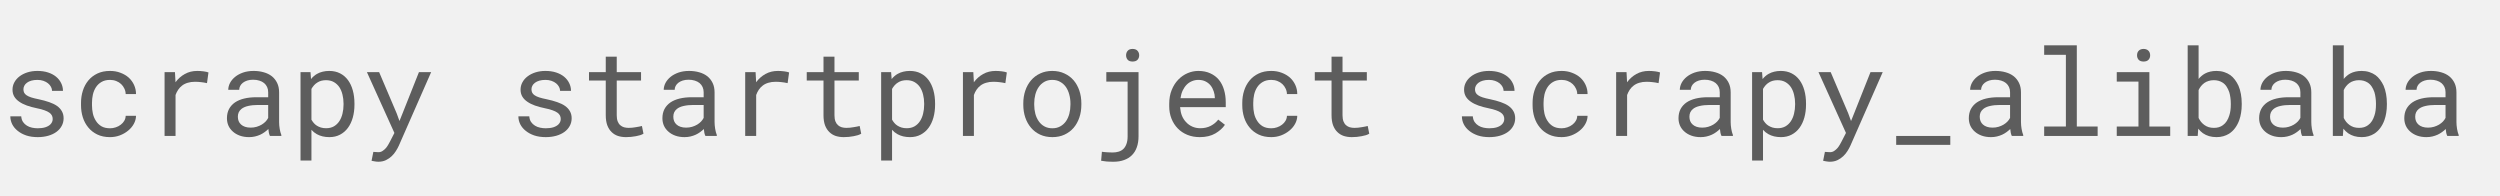
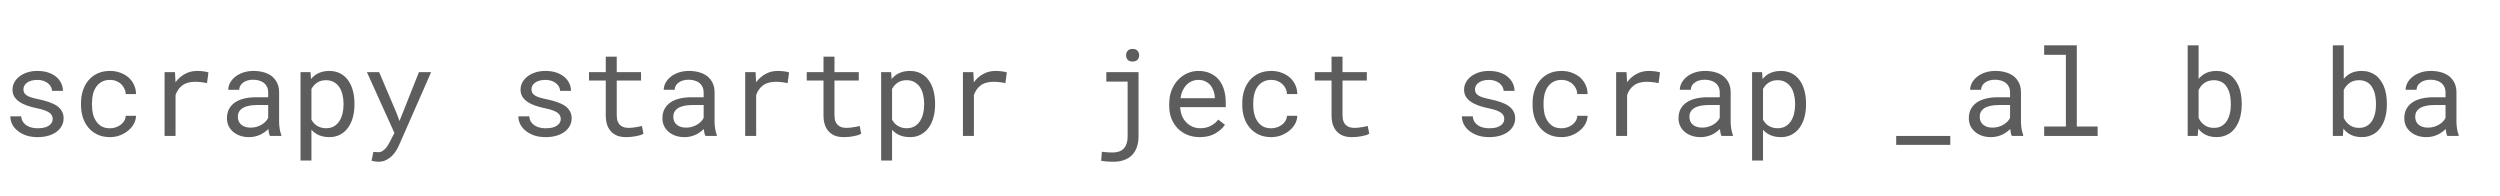
<svg xmlns="http://www.w3.org/2000/svg" width="331" height="26" viewBox="0 0 331 26" fill="none">
-   <rect width="331" height="26" fill="#F1F1F1" />
  <path d="M6.977 15.758C6.977 15.893 6.951 16.021 6.898 16.141C6.846 16.26 6.771 16.37 6.672 16.469C6.51 16.63 6.286 16.758 6 16.852C5.714 16.94 5.378 16.984 4.992 16.984C4.747 16.984 4.5 16.958 4.25 16.906C4 16.854 3.773 16.766 3.57 16.641C3.362 16.516 3.188 16.352 3.047 16.148C2.911 15.945 2.833 15.695 2.812 15.398H1.367C1.367 15.758 1.448 16.104 1.609 16.438C1.776 16.771 2.016 17.062 2.328 17.312C2.635 17.568 3.013 17.773 3.461 17.93C3.909 18.081 4.419 18.156 4.992 18.156C5.492 18.156 5.953 18.096 6.375 17.977C6.797 17.857 7.159 17.688 7.461 17.469C7.763 17.25 7.997 16.987 8.164 16.68C8.336 16.372 8.422 16.031 8.422 15.656C8.422 15.307 8.346 15 8.195 14.734C8.049 14.469 7.836 14.234 7.555 14.031C7.273 13.833 6.927 13.664 6.516 13.523C6.104 13.378 5.638 13.25 5.117 13.141C4.721 13.062 4.393 12.982 4.133 12.898C3.878 12.815 3.674 12.721 3.523 12.617C3.367 12.513 3.258 12.396 3.195 12.266C3.133 12.135 3.102 11.987 3.102 11.82C3.102 11.659 3.141 11.503 3.219 11.352C3.297 11.2 3.414 11.068 3.57 10.953C3.721 10.838 3.911 10.747 4.141 10.68C4.375 10.612 4.646 10.578 4.953 10.578C5.25 10.578 5.516 10.62 5.75 10.703C5.99 10.787 6.193 10.896 6.359 11.031C6.526 11.167 6.656 11.323 6.75 11.5C6.844 11.672 6.891 11.849 6.891 12.031H8.336C8.336 11.662 8.255 11.318 8.094 11C7.938 10.677 7.714 10.396 7.422 10.156C7.13 9.917 6.776 9.729 6.359 9.594C5.943 9.458 5.474 9.391 4.953 9.391C4.469 9.391 4.023 9.456 3.617 9.586C3.216 9.716 2.87 9.893 2.578 10.117C2.286 10.341 2.06 10.604 1.898 10.906C1.737 11.203 1.656 11.523 1.656 11.867C1.656 12.216 1.734 12.523 1.891 12.789C2.047 13.05 2.268 13.276 2.555 13.469C2.836 13.667 3.174 13.836 3.57 13.977C3.971 14.117 4.414 14.237 4.898 14.336C5.294 14.414 5.625 14.503 5.891 14.602C6.156 14.695 6.37 14.8 6.531 14.914C6.693 15.029 6.807 15.156 6.875 15.297C6.943 15.432 6.977 15.586 6.977 15.758Z" fill="#5D5D5D" />
  <path d="M14.57 16.984C14.117 16.984 13.737 16.896 13.43 16.719C13.128 16.537 12.885 16.299 12.703 16.008C12.516 15.721 12.38 15.398 12.297 15.039C12.219 14.675 12.18 14.307 12.18 13.938V13.609C12.18 13.245 12.219 12.883 12.297 12.523C12.38 12.164 12.516 11.838 12.703 11.547C12.891 11.26 13.135 11.029 13.438 10.852C13.745 10.669 14.122 10.578 14.57 10.578C14.862 10.578 15.133 10.628 15.383 10.727C15.638 10.825 15.857 10.961 16.039 11.133C16.221 11.305 16.365 11.505 16.469 11.734C16.578 11.958 16.635 12.198 16.641 12.453H18.008C18.008 12.026 17.922 11.625 17.75 11.25C17.578 10.875 17.341 10.55 17.039 10.273C16.732 10.003 16.367 9.789 15.945 9.633C15.529 9.471 15.07 9.391 14.57 9.391C13.93 9.391 13.37 9.505 12.891 9.734C12.412 9.964 12.013 10.271 11.695 10.656C11.372 11.047 11.13 11.497 10.969 12.008C10.807 12.518 10.727 13.052 10.727 13.609V13.938C10.727 14.5 10.807 15.037 10.969 15.547C11.13 16.052 11.372 16.497 11.695 16.883C12.013 17.273 12.412 17.583 12.891 17.812C13.37 18.042 13.93 18.156 14.57 18.156C15.018 18.156 15.448 18.081 15.859 17.93C16.271 17.773 16.635 17.565 16.953 17.305C17.271 17.049 17.523 16.753 17.711 16.414C17.904 16.07 18.003 15.711 18.008 15.336H16.641C16.635 15.57 16.573 15.789 16.453 15.992C16.338 16.19 16.185 16.362 15.992 16.508C15.8 16.659 15.578 16.776 15.328 16.859C15.083 16.943 14.831 16.984 14.57 16.984Z" fill="#5D5D5D" />
  <path d="M26.117 9.391C25.503 9.391 24.953 9.526 24.469 9.797C23.99 10.062 23.578 10.427 23.234 10.891L23.227 10.68L23.164 9.547H21.789V18H23.242V12.578C23.336 12.318 23.453 12.083 23.594 11.875C23.74 11.662 23.909 11.482 24.102 11.336C24.315 11.169 24.565 11.044 24.852 10.961C25.138 10.872 25.458 10.828 25.812 10.828C26.088 10.828 26.352 10.844 26.602 10.875C26.857 10.901 27.125 10.945 27.406 11.008L27.602 9.594C27.456 9.531 27.237 9.482 26.945 9.445C26.659 9.409 26.383 9.391 26.117 9.391Z" fill="#5D5D5D" />
  <path d="M35.742 18H37.25V17.875C37.156 17.641 37.083 17.367 37.031 17.055C36.979 16.737 36.953 16.438 36.953 16.156V12.227C36.953 11.753 36.867 11.338 36.695 10.984C36.523 10.63 36.289 10.333 35.992 10.094C35.69 9.859 35.333 9.685 34.922 9.57C34.51 9.451 34.065 9.391 33.586 9.391C33.06 9.391 32.589 9.464 32.172 9.609C31.76 9.755 31.412 9.945 31.125 10.18C30.833 10.419 30.609 10.688 30.453 10.984C30.302 11.281 30.224 11.583 30.219 11.891H31.672C31.672 11.713 31.713 11.544 31.797 11.383C31.885 11.216 32.008 11.073 32.164 10.953C32.32 10.833 32.51 10.737 32.734 10.664C32.964 10.591 33.221 10.555 33.508 10.555C33.815 10.555 34.091 10.594 34.336 10.672C34.586 10.75 34.797 10.859 34.969 11C35.141 11.146 35.273 11.32 35.367 11.523C35.461 11.727 35.508 11.956 35.508 12.211V12.875H33.93C33.341 12.875 32.807 12.932 32.328 13.047C31.854 13.162 31.448 13.333 31.109 13.562C30.771 13.797 30.508 14.088 30.32 14.438C30.138 14.787 30.047 15.193 30.047 15.656C30.047 16.01 30.115 16.341 30.25 16.648C30.391 16.951 30.588 17.211 30.844 17.43C31.094 17.654 31.398 17.831 31.758 17.961C32.122 18.091 32.529 18.156 32.977 18.156C33.253 18.156 33.513 18.128 33.758 18.07C34.003 18.013 34.234 17.935 34.453 17.836C34.667 17.737 34.862 17.622 35.039 17.492C35.221 17.362 35.385 17.224 35.531 17.078C35.547 17.255 35.57 17.427 35.602 17.594C35.638 17.755 35.685 17.891 35.742 18ZM33.188 16.898C32.906 16.898 32.659 16.862 32.445 16.789C32.232 16.716 32.055 16.615 31.914 16.484C31.773 16.359 31.667 16.208 31.594 16.031C31.526 15.854 31.492 15.662 31.492 15.453C31.492 15.234 31.531 15.039 31.609 14.867C31.693 14.695 31.812 14.547 31.969 14.422C32.188 14.245 32.482 14.115 32.852 14.031C33.227 13.943 33.664 13.898 34.164 13.898H35.508V15.609C35.425 15.776 35.31 15.938 35.164 16.094C35.018 16.245 34.846 16.38 34.648 16.5C34.445 16.62 34.221 16.716 33.977 16.789C33.732 16.862 33.469 16.898 33.188 16.898Z" fill="#5D5D5D" />
  <path d="M39.789 21.25H41.234V17.188C41.339 17.302 41.45 17.409 41.57 17.508C41.69 17.602 41.818 17.688 41.953 17.766C42.177 17.891 42.427 17.987 42.703 18.055C42.984 18.122 43.286 18.156 43.609 18.156C44.141 18.156 44.612 18.047 45.023 17.828C45.44 17.609 45.789 17.307 46.07 16.922C46.352 16.537 46.565 16.083 46.711 15.562C46.857 15.037 46.93 14.471 46.93 13.867V13.703C46.93 13.073 46.857 12.495 46.711 11.969C46.565 11.438 46.352 10.982 46.07 10.602C45.789 10.221 45.44 9.924 45.023 9.711C44.607 9.497 44.128 9.391 43.586 9.391C43.279 9.391 42.99 9.424 42.719 9.492C42.453 9.555 42.211 9.648 41.992 9.773C41.836 9.857 41.69 9.958 41.555 10.078C41.419 10.193 41.294 10.323 41.18 10.469L41.109 9.547H39.789V21.25ZM45.484 13.703V13.867C45.484 14.279 45.438 14.672 45.344 15.047C45.255 15.422 45.117 15.753 44.93 16.039C44.742 16.326 44.503 16.555 44.211 16.727C43.919 16.893 43.573 16.977 43.172 16.977C42.922 16.977 42.693 16.945 42.484 16.883C42.281 16.82 42.096 16.734 41.93 16.625C41.784 16.531 41.654 16.417 41.539 16.281C41.425 16.146 41.323 16 41.234 15.844V11.773C41.333 11.596 41.448 11.435 41.578 11.289C41.708 11.143 41.857 11.021 42.023 10.922C42.175 10.823 42.344 10.747 42.531 10.695C42.724 10.643 42.932 10.617 43.156 10.617C43.562 10.617 43.911 10.7 44.203 10.867C44.495 11.034 44.737 11.258 44.93 11.539C45.117 11.825 45.255 12.156 45.344 12.531C45.438 12.901 45.484 13.292 45.484 13.703Z" fill="#5D5D5D" />
  <path d="M50.086 21.414C50.466 21.414 50.802 21.344 51.094 21.203C51.385 21.062 51.641 20.888 51.859 20.68C52.078 20.471 52.263 20.245 52.414 20C52.57 19.755 52.698 19.523 52.797 19.305L57.086 9.547H55.469L53.289 15.031L52.891 16.023L52.516 15L50.195 9.547H48.578L52.219 17.602L51.641 18.727C51.589 18.831 51.516 18.963 51.422 19.125C51.333 19.287 51.227 19.443 51.102 19.594C50.971 19.745 50.823 19.875 50.656 19.984C50.495 20.094 50.315 20.148 50.117 20.148C50.044 20.148 49.943 20.143 49.812 20.133C49.688 20.128 49.56 20.12 49.43 20.109L49.195 21.289C49.289 21.31 49.427 21.336 49.609 21.367C49.792 21.398 49.95 21.414 50.086 21.414Z" fill="#5D5D5D" />
  <path d="M74.242 15.758C74.242 15.893 74.216 16.021 74.164 16.141C74.112 16.26 74.037 16.37 73.938 16.469C73.776 16.63 73.552 16.758 73.266 16.852C72.979 16.94 72.643 16.984 72.258 16.984C72.013 16.984 71.766 16.958 71.516 16.906C71.266 16.854 71.039 16.766 70.836 16.641C70.628 16.516 70.453 16.352 70.312 16.148C70.177 15.945 70.099 15.695 70.078 15.398H68.633C68.633 15.758 68.713 16.104 68.875 16.438C69.042 16.771 69.281 17.062 69.594 17.312C69.901 17.568 70.279 17.773 70.727 17.93C71.174 18.081 71.685 18.156 72.258 18.156C72.758 18.156 73.219 18.096 73.641 17.977C74.062 17.857 74.424 17.688 74.727 17.469C75.029 17.25 75.263 16.987 75.43 16.68C75.602 16.372 75.688 16.031 75.688 15.656C75.688 15.307 75.612 15 75.461 14.734C75.315 14.469 75.102 14.234 74.82 14.031C74.539 13.833 74.193 13.664 73.781 13.523C73.37 13.378 72.904 13.25 72.383 13.141C71.987 13.062 71.659 12.982 71.398 12.898C71.143 12.815 70.94 12.721 70.789 12.617C70.633 12.513 70.523 12.396 70.461 12.266C70.398 12.135 70.367 11.987 70.367 11.82C70.367 11.659 70.406 11.503 70.484 11.352C70.562 11.2 70.68 11.068 70.836 10.953C70.987 10.838 71.177 10.747 71.406 10.68C71.641 10.612 71.912 10.578 72.219 10.578C72.516 10.578 72.781 10.62 73.016 10.703C73.255 10.787 73.458 10.896 73.625 11.031C73.792 11.167 73.922 11.323 74.016 11.5C74.109 11.672 74.156 11.849 74.156 12.031H75.602C75.602 11.662 75.521 11.318 75.359 11C75.203 10.677 74.979 10.396 74.688 10.156C74.396 9.917 74.042 9.729 73.625 9.594C73.208 9.458 72.74 9.391 72.219 9.391C71.734 9.391 71.289 9.456 70.883 9.586C70.482 9.716 70.135 9.893 69.844 10.117C69.552 10.341 69.326 10.604 69.164 10.906C69.003 11.203 68.922 11.523 68.922 11.867C68.922 12.216 69 12.523 69.156 12.789C69.312 13.05 69.534 13.276 69.82 13.469C70.102 13.667 70.44 13.836 70.836 13.977C71.237 14.117 71.68 14.237 72.164 14.336C72.56 14.414 72.891 14.503 73.156 14.602C73.422 14.695 73.635 14.8 73.797 14.914C73.958 15.029 74.073 15.156 74.141 15.297C74.208 15.432 74.242 15.586 74.242 15.758Z" fill="#5D5D5D" />
  <path d="M81.656 7.5H80.203V9.547H77.984V10.664H80.203V15.258C80.203 15.779 80.271 16.224 80.406 16.594C80.547 16.958 80.737 17.255 80.977 17.484C81.216 17.719 81.497 17.891 81.82 18C82.148 18.104 82.5 18.156 82.875 18.156C83.099 18.156 83.323 18.146 83.547 18.125C83.776 18.104 83.992 18.073 84.195 18.031C84.398 17.995 84.586 17.951 84.758 17.898C84.93 17.841 85.076 17.776 85.195 17.703L84.992 16.68C84.904 16.701 84.789 16.727 84.648 16.758C84.513 16.784 84.367 16.81 84.211 16.836C84.049 16.862 83.885 16.885 83.719 16.906C83.552 16.922 83.391 16.93 83.234 16.93C83.021 16.93 82.818 16.904 82.625 16.852C82.438 16.799 82.271 16.708 82.125 16.578C81.979 16.453 81.865 16.284 81.781 16.07C81.698 15.857 81.656 15.586 81.656 15.258V10.664H84.875V9.547H81.656V7.5Z" fill="#5D5D5D" />
  <path d="M93.398 18H94.906V17.875C94.812 17.641 94.74 17.367 94.688 17.055C94.635 16.737 94.609 16.438 94.609 16.156V12.227C94.609 11.753 94.523 11.338 94.352 10.984C94.18 10.63 93.945 10.333 93.648 10.094C93.346 9.859 92.99 9.685 92.578 9.57C92.167 9.451 91.721 9.391 91.242 9.391C90.716 9.391 90.245 9.464 89.828 9.609C89.417 9.755 89.068 9.945 88.781 10.18C88.49 10.419 88.266 10.688 88.109 10.984C87.958 11.281 87.88 11.583 87.875 11.891H89.328C89.328 11.713 89.37 11.544 89.453 11.383C89.542 11.216 89.664 11.073 89.82 10.953C89.977 10.833 90.167 10.737 90.391 10.664C90.62 10.591 90.878 10.555 91.164 10.555C91.471 10.555 91.747 10.594 91.992 10.672C92.242 10.75 92.453 10.859 92.625 11C92.797 11.146 92.93 11.32 93.023 11.523C93.117 11.727 93.164 11.956 93.164 12.211V12.875H91.586C90.997 12.875 90.463 12.932 89.984 13.047C89.51 13.162 89.104 13.333 88.766 13.562C88.427 13.797 88.164 14.088 87.977 14.438C87.794 14.787 87.703 15.193 87.703 15.656C87.703 16.01 87.771 16.341 87.906 16.648C88.047 16.951 88.245 17.211 88.5 17.43C88.75 17.654 89.055 17.831 89.414 17.961C89.779 18.091 90.185 18.156 90.633 18.156C90.909 18.156 91.169 18.128 91.414 18.07C91.659 18.013 91.891 17.935 92.109 17.836C92.323 17.737 92.518 17.622 92.695 17.492C92.878 17.362 93.042 17.224 93.188 17.078C93.203 17.255 93.227 17.427 93.258 17.594C93.294 17.755 93.341 17.891 93.398 18ZM90.844 16.898C90.562 16.898 90.315 16.862 90.102 16.789C89.888 16.716 89.711 16.615 89.57 16.484C89.43 16.359 89.323 16.208 89.25 16.031C89.182 15.854 89.148 15.662 89.148 15.453C89.148 15.234 89.188 15.039 89.266 14.867C89.349 14.695 89.469 14.547 89.625 14.422C89.844 14.245 90.138 14.115 90.508 14.031C90.883 13.943 91.32 13.898 91.82 13.898H93.164V15.609C93.081 15.776 92.966 15.938 92.82 16.094C92.674 16.245 92.503 16.38 92.305 16.5C92.102 16.62 91.878 16.716 91.633 16.789C91.388 16.862 91.125 16.898 90.844 16.898Z" fill="#5D5D5D" />
  <path d="M102.992 9.391C102.378 9.391 101.828 9.526 101.344 9.797C100.865 10.062 100.453 10.427 100.109 10.891L100.102 10.68L100.039 9.547H98.664V18H100.117V12.578C100.211 12.318 100.328 12.083 100.469 11.875C100.615 11.662 100.784 11.482 100.977 11.336C101.19 11.169 101.44 11.044 101.727 10.961C102.013 10.872 102.333 10.828 102.688 10.828C102.964 10.828 103.227 10.844 103.477 10.875C103.732 10.901 104 10.945 104.281 11.008L104.477 9.594C104.331 9.531 104.112 9.482 103.82 9.445C103.534 9.409 103.258 9.391 102.992 9.391Z" fill="#5D5D5D" />
  <path d="M110.484 7.5H109.031V9.547H106.812V10.664H109.031V15.258C109.031 15.779 109.099 16.224 109.234 16.594C109.375 16.958 109.565 17.255 109.805 17.484C110.044 17.719 110.326 17.891 110.648 18C110.977 18.104 111.328 18.156 111.703 18.156C111.927 18.156 112.151 18.146 112.375 18.125C112.604 18.104 112.82 18.073 113.023 18.031C113.227 17.995 113.414 17.951 113.586 17.898C113.758 17.841 113.904 17.776 114.023 17.703L113.82 16.68C113.732 16.701 113.617 16.727 113.477 16.758C113.341 16.784 113.195 16.81 113.039 16.836C112.878 16.862 112.714 16.885 112.547 16.906C112.38 16.922 112.219 16.93 112.062 16.93C111.849 16.93 111.646 16.904 111.453 16.852C111.266 16.799 111.099 16.708 110.953 16.578C110.807 16.453 110.693 16.284 110.609 16.07C110.526 15.857 110.484 15.586 110.484 15.258V10.664H113.703V9.547H110.484V7.5Z" fill="#5D5D5D" />
  <path d="M116.664 21.25H118.109V17.188C118.214 17.302 118.326 17.409 118.445 17.508C118.565 17.602 118.693 17.688 118.828 17.766C119.052 17.891 119.302 17.987 119.578 18.055C119.859 18.122 120.161 18.156 120.484 18.156C121.016 18.156 121.487 18.047 121.898 17.828C122.315 17.609 122.664 17.307 122.945 16.922C123.227 16.537 123.44 16.083 123.586 15.562C123.732 15.037 123.805 14.471 123.805 13.867V13.703C123.805 13.073 123.732 12.495 123.586 11.969C123.44 11.438 123.227 10.982 122.945 10.602C122.664 10.221 122.315 9.924 121.898 9.711C121.482 9.497 121.003 9.391 120.461 9.391C120.154 9.391 119.865 9.424 119.594 9.492C119.328 9.555 119.086 9.648 118.867 9.773C118.711 9.857 118.565 9.958 118.43 10.078C118.294 10.193 118.169 10.323 118.055 10.469L117.984 9.547H116.664V21.25ZM122.359 13.703V13.867C122.359 14.279 122.312 14.672 122.219 15.047C122.13 15.422 121.992 15.753 121.805 16.039C121.617 16.326 121.378 16.555 121.086 16.727C120.794 16.893 120.448 16.977 120.047 16.977C119.797 16.977 119.568 16.945 119.359 16.883C119.156 16.82 118.971 16.734 118.805 16.625C118.659 16.531 118.529 16.417 118.414 16.281C118.299 16.146 118.198 16 118.109 15.844V11.773C118.208 11.596 118.323 11.435 118.453 11.289C118.583 11.143 118.732 11.021 118.898 10.922C119.049 10.823 119.219 10.747 119.406 10.695C119.599 10.643 119.807 10.617 120.031 10.617C120.438 10.617 120.786 10.7 121.078 10.867C121.37 11.034 121.612 11.258 121.805 11.539C121.992 11.825 122.13 12.156 122.219 12.531C122.312 12.901 122.359 13.292 122.359 13.703Z" fill="#5D5D5D" />
  <path d="M131.82 9.391C131.206 9.391 130.656 9.526 130.172 9.797C129.693 10.062 129.281 10.427 128.938 10.891L128.93 10.68L128.867 9.547H127.492V18H128.945V12.578C129.039 12.318 129.156 12.083 129.297 11.875C129.443 11.662 129.612 11.482 129.805 11.336C130.018 11.169 130.268 11.044 130.555 10.961C130.841 10.872 131.161 10.828 131.516 10.828C131.792 10.828 132.055 10.844 132.305 10.875C132.56 10.901 132.828 10.945 133.109 11.008L133.305 9.594C133.159 9.531 132.94 9.482 132.648 9.445C132.362 9.409 132.086 9.391 131.82 9.391Z" fill="#5D5D5D" />
-   <path d="M135.484 13.695V13.867C135.484 14.477 135.573 15.042 135.75 15.562C135.927 16.083 136.182 16.537 136.516 16.922C136.844 17.307 137.245 17.609 137.719 17.828C138.198 18.047 138.737 18.156 139.336 18.156C139.93 18.156 140.464 18.047 140.938 17.828C141.411 17.609 141.815 17.307 142.148 16.922C142.477 16.537 142.729 16.083 142.906 15.562C143.083 15.042 143.172 14.477 143.172 13.867V13.695C143.172 13.086 143.083 12.521 142.906 12C142.729 11.474 142.477 11.018 142.148 10.633C141.815 10.247 141.409 9.945 140.93 9.727C140.456 9.503 139.919 9.391 139.32 9.391C138.727 9.391 138.193 9.503 137.719 9.727C137.245 9.945 136.844 10.247 136.516 10.633C136.182 11.018 135.927 11.474 135.75 12C135.573 12.521 135.484 13.086 135.484 13.695ZM136.93 13.867V13.695C136.93 13.284 136.979 12.891 137.078 12.516C137.177 12.135 137.328 11.802 137.531 11.516C137.729 11.229 137.977 11.003 138.273 10.836C138.57 10.664 138.919 10.578 139.32 10.578C139.721 10.578 140.07 10.664 140.367 10.836C140.669 11.003 140.922 11.229 141.125 11.516C141.323 11.802 141.471 12.135 141.57 12.516C141.674 12.891 141.727 13.284 141.727 13.695V13.867C141.727 14.284 141.677 14.682 141.578 15.062C141.479 15.438 141.331 15.768 141.133 16.055C140.93 16.341 140.677 16.568 140.375 16.734C140.078 16.901 139.732 16.984 139.336 16.984C138.935 16.984 138.583 16.901 138.281 16.734C137.979 16.568 137.729 16.341 137.531 16.055C137.328 15.768 137.177 15.438 137.078 15.062C136.979 14.682 136.93 14.284 136.93 13.867Z" fill="#5D5D5D" />
  <path d="M146.477 9.547V10.805H149.297V18.055C149.297 18.456 149.245 18.792 149.141 19.062C149.042 19.338 148.904 19.56 148.727 19.727C148.549 19.893 148.341 20.01 148.102 20.078C147.862 20.151 147.607 20.188 147.336 20.188C147.263 20.188 147.161 20.185 147.031 20.18C146.906 20.18 146.776 20.174 146.641 20.164C146.5 20.159 146.362 20.148 146.227 20.133C146.091 20.122 145.979 20.109 145.891 20.094L145.789 21.281C145.919 21.302 146.044 21.32 146.164 21.336C146.284 21.357 146.404 21.372 146.523 21.383C146.669 21.393 146.818 21.401 146.969 21.406C147.12 21.412 147.276 21.414 147.438 21.414C147.958 21.414 148.422 21.338 148.828 21.188C149.24 21.042 149.589 20.826 149.875 20.539C150.156 20.258 150.37 19.909 150.516 19.492C150.667 19.076 150.742 18.596 150.742 18.055V9.547H146.477ZM149.094 7.32C149.094 7.555 149.164 7.753 149.305 7.914C149.445 8.07 149.661 8.148 149.953 8.148C150.245 8.148 150.464 8.07 150.609 7.914C150.755 7.753 150.828 7.555 150.828 7.32C150.828 7.086 150.755 6.888 150.609 6.727C150.464 6.56 150.245 6.477 149.953 6.477C149.661 6.477 149.445 6.56 149.305 6.727C149.164 6.888 149.094 7.086 149.094 7.32Z" fill="#5D5D5D" />
  <path d="M158.844 18.156C159.667 18.156 160.357 17.992 160.914 17.664C161.477 17.331 161.898 16.951 162.18 16.523L161.297 15.836C161.031 16.18 160.698 16.456 160.297 16.664C159.896 16.872 159.438 16.977 158.922 16.977C158.531 16.977 158.174 16.904 157.852 16.758C157.529 16.612 157.253 16.412 157.023 16.156C156.799 15.917 156.622 15.641 156.492 15.328C156.367 15.016 156.286 14.654 156.25 14.242V14.188H162.289V13.539C162.289 12.95 162.214 12.404 162.062 11.898C161.917 11.393 161.693 10.953 161.391 10.578C161.089 10.208 160.708 9.919 160.25 9.711C159.797 9.497 159.266 9.391 158.656 9.391C158.172 9.391 157.698 9.49 157.234 9.688C156.776 9.885 156.367 10.169 156.008 10.539C155.643 10.914 155.352 11.372 155.133 11.914C154.914 12.45 154.805 13.06 154.805 13.742V14.07C154.805 14.659 154.904 15.203 155.102 15.703C155.299 16.203 155.576 16.635 155.93 17C156.284 17.365 156.708 17.648 157.203 17.852C157.703 18.055 158.25 18.156 158.844 18.156ZM158.656 10.578C159.026 10.578 159.344 10.646 159.609 10.781C159.88 10.917 160.104 11.094 160.281 11.312C160.458 11.531 160.596 11.792 160.695 12.094C160.794 12.391 160.844 12.669 160.844 12.93V13H156.297C156.354 12.609 156.453 12.266 156.594 11.969C156.74 11.667 156.917 11.412 157.125 11.203C157.333 11 157.568 10.846 157.828 10.742C158.089 10.633 158.365 10.578 158.656 10.578Z" fill="#5D5D5D" />
  <path d="M168.32 16.984C167.867 16.984 167.487 16.896 167.18 16.719C166.878 16.537 166.635 16.299 166.453 16.008C166.266 15.721 166.13 15.398 166.047 15.039C165.969 14.675 165.93 14.307 165.93 13.938V13.609C165.93 13.245 165.969 12.883 166.047 12.523C166.13 12.164 166.266 11.838 166.453 11.547C166.641 11.26 166.885 11.029 167.188 10.852C167.495 10.669 167.872 10.578 168.32 10.578C168.612 10.578 168.883 10.628 169.133 10.727C169.388 10.825 169.607 10.961 169.789 11.133C169.971 11.305 170.115 11.505 170.219 11.734C170.328 11.958 170.385 12.198 170.391 12.453H171.758C171.758 12.026 171.672 11.625 171.5 11.25C171.328 10.875 171.091 10.55 170.789 10.273C170.482 10.003 170.117 9.789 169.695 9.633C169.279 9.471 168.82 9.391 168.32 9.391C167.68 9.391 167.12 9.505 166.641 9.734C166.161 9.964 165.763 10.271 165.445 10.656C165.122 11.047 164.88 11.497 164.719 12.008C164.557 12.518 164.477 13.052 164.477 13.609V13.938C164.477 14.5 164.557 15.037 164.719 15.547C164.88 16.052 165.122 16.497 165.445 16.883C165.763 17.273 166.161 17.583 166.641 17.812C167.12 18.042 167.68 18.156 168.32 18.156C168.768 18.156 169.198 18.081 169.609 17.93C170.021 17.773 170.385 17.565 170.703 17.305C171.021 17.049 171.273 16.753 171.461 16.414C171.654 16.07 171.753 15.711 171.758 15.336H170.391C170.385 15.57 170.323 15.789 170.203 15.992C170.089 16.19 169.935 16.362 169.742 16.508C169.549 16.659 169.328 16.776 169.078 16.859C168.833 16.943 168.581 16.984 168.32 16.984Z" fill="#5D5D5D" />
  <path d="M177.75 7.5H176.297V9.547H174.078V10.664H176.297V15.258C176.297 15.779 176.365 16.224 176.5 16.594C176.641 16.958 176.831 17.255 177.07 17.484C177.31 17.719 177.591 17.891 177.914 18C178.242 18.104 178.594 18.156 178.969 18.156C179.193 18.156 179.417 18.146 179.641 18.125C179.87 18.104 180.086 18.073 180.289 18.031C180.492 17.995 180.68 17.951 180.852 17.898C181.023 17.841 181.169 17.776 181.289 17.703L181.086 16.68C180.997 16.701 180.883 16.727 180.742 16.758C180.607 16.784 180.461 16.81 180.305 16.836C180.143 16.862 179.979 16.885 179.812 16.906C179.646 16.922 179.484 16.93 179.328 16.93C179.115 16.93 178.911 16.904 178.719 16.852C178.531 16.799 178.365 16.708 178.219 16.578C178.073 16.453 177.958 16.284 177.875 16.07C177.792 15.857 177.75 15.586 177.75 15.258V10.664H180.969V9.547H177.75V7.5Z" fill="#5D5D5D" />
  <path d="M199.164 15.758C199.164 15.893 199.138 16.021 199.086 16.141C199.034 16.26 198.958 16.37 198.859 16.469C198.698 16.63 198.474 16.758 198.188 16.852C197.901 16.94 197.565 16.984 197.18 16.984C196.935 16.984 196.688 16.958 196.438 16.906C196.188 16.854 195.961 16.766 195.758 16.641C195.549 16.516 195.375 16.352 195.234 16.148C195.099 15.945 195.021 15.695 195 15.398H193.555C193.555 15.758 193.635 16.104 193.797 16.438C193.964 16.771 194.203 17.062 194.516 17.312C194.823 17.568 195.201 17.773 195.648 17.93C196.096 18.081 196.607 18.156 197.18 18.156C197.68 18.156 198.141 18.096 198.562 17.977C198.984 17.857 199.346 17.688 199.648 17.469C199.951 17.25 200.185 16.987 200.352 16.68C200.523 16.372 200.609 16.031 200.609 15.656C200.609 15.307 200.534 15 200.383 14.734C200.237 14.469 200.023 14.234 199.742 14.031C199.461 13.833 199.115 13.664 198.703 13.523C198.292 13.378 197.826 13.25 197.305 13.141C196.909 13.062 196.581 12.982 196.32 12.898C196.065 12.815 195.862 12.721 195.711 12.617C195.555 12.513 195.445 12.396 195.383 12.266C195.32 12.135 195.289 11.987 195.289 11.82C195.289 11.659 195.328 11.503 195.406 11.352C195.484 11.2 195.602 11.068 195.758 10.953C195.909 10.838 196.099 10.747 196.328 10.68C196.562 10.612 196.833 10.578 197.141 10.578C197.438 10.578 197.703 10.62 197.938 10.703C198.177 10.787 198.38 10.896 198.547 11.031C198.714 11.167 198.844 11.323 198.938 11.5C199.031 11.672 199.078 11.849 199.078 12.031H200.523C200.523 11.662 200.443 11.318 200.281 11C200.125 10.677 199.901 10.396 199.609 10.156C199.318 9.917 198.964 9.729 198.547 9.594C198.13 9.458 197.661 9.391 197.141 9.391C196.656 9.391 196.211 9.456 195.805 9.586C195.404 9.716 195.057 9.893 194.766 10.117C194.474 10.341 194.247 10.604 194.086 10.906C193.924 11.203 193.844 11.523 193.844 11.867C193.844 12.216 193.922 12.523 194.078 12.789C194.234 13.05 194.456 13.276 194.742 13.469C195.023 13.667 195.362 13.836 195.758 13.977C196.159 14.117 196.602 14.237 197.086 14.336C197.482 14.414 197.812 14.503 198.078 14.602C198.344 14.695 198.557 14.8 198.719 14.914C198.88 15.029 198.995 15.156 199.062 15.297C199.13 15.432 199.164 15.586 199.164 15.758Z" fill="#5D5D5D" />
  <path d="M206.758 16.984C206.305 16.984 205.924 16.896 205.617 16.719C205.315 16.537 205.073 16.299 204.891 16.008C204.703 15.721 204.568 15.398 204.484 15.039C204.406 14.675 204.367 14.307 204.367 13.938V13.609C204.367 13.245 204.406 12.883 204.484 12.523C204.568 12.164 204.703 11.838 204.891 11.547C205.078 11.26 205.323 11.029 205.625 10.852C205.932 10.669 206.31 10.578 206.758 10.578C207.049 10.578 207.32 10.628 207.57 10.727C207.826 10.825 208.044 10.961 208.227 11.133C208.409 11.305 208.552 11.505 208.656 11.734C208.766 11.958 208.823 12.198 208.828 12.453H210.195C210.195 12.026 210.109 11.625 209.938 11.25C209.766 10.875 209.529 10.55 209.227 10.273C208.919 10.003 208.555 9.789 208.133 9.633C207.716 9.471 207.258 9.391 206.758 9.391C206.117 9.391 205.557 9.505 205.078 9.734C204.599 9.964 204.201 10.271 203.883 10.656C203.56 11.047 203.318 11.497 203.156 12.008C202.995 12.518 202.914 13.052 202.914 13.609V13.938C202.914 14.5 202.995 15.037 203.156 15.547C203.318 16.052 203.56 16.497 203.883 16.883C204.201 17.273 204.599 17.583 205.078 17.812C205.557 18.042 206.117 18.156 206.758 18.156C207.206 18.156 207.635 18.081 208.047 17.93C208.458 17.773 208.823 17.565 209.141 17.305C209.458 17.049 209.711 16.753 209.898 16.414C210.091 16.07 210.19 15.711 210.195 15.336H208.828C208.823 15.57 208.76 15.789 208.641 15.992C208.526 16.19 208.372 16.362 208.18 16.508C207.987 16.659 207.766 16.776 207.516 16.859C207.271 16.943 207.018 16.984 206.758 16.984Z" fill="#5D5D5D" />
  <path d="M218.305 9.391C217.69 9.391 217.141 9.526 216.656 9.797C216.177 10.062 215.766 10.427 215.422 10.891L215.414 10.68L215.352 9.547H213.977V18H215.43V12.578C215.523 12.318 215.641 12.083 215.781 11.875C215.927 11.662 216.096 11.482 216.289 11.336C216.503 11.169 216.753 11.044 217.039 10.961C217.326 10.872 217.646 10.828 218 10.828C218.276 10.828 218.539 10.844 218.789 10.875C219.044 10.901 219.312 10.945 219.594 11.008L219.789 9.594C219.643 9.531 219.424 9.482 219.133 9.445C218.846 9.409 218.57 9.391 218.305 9.391Z" fill="#5D5D5D" />
  <path d="M227.93 18H229.438V17.875C229.344 17.641 229.271 17.367 229.219 17.055C229.167 16.737 229.141 16.438 229.141 16.156V12.227C229.141 11.753 229.055 11.338 228.883 10.984C228.711 10.63 228.477 10.333 228.18 10.094C227.878 9.859 227.521 9.685 227.109 9.57C226.698 9.451 226.253 9.391 225.773 9.391C225.247 9.391 224.776 9.464 224.359 9.609C223.948 9.755 223.599 9.945 223.312 10.18C223.021 10.419 222.797 10.688 222.641 10.984C222.49 11.281 222.411 11.583 222.406 11.891H223.859C223.859 11.713 223.901 11.544 223.984 11.383C224.073 11.216 224.195 11.073 224.352 10.953C224.508 10.833 224.698 10.737 224.922 10.664C225.151 10.591 225.409 10.555 225.695 10.555C226.003 10.555 226.279 10.594 226.523 10.672C226.773 10.75 226.984 10.859 227.156 11C227.328 11.146 227.461 11.32 227.555 11.523C227.648 11.727 227.695 11.956 227.695 12.211V12.875H226.117C225.529 12.875 224.995 12.932 224.516 13.047C224.042 13.162 223.635 13.333 223.297 13.562C222.958 13.797 222.695 14.088 222.508 14.438C222.326 14.787 222.234 15.193 222.234 15.656C222.234 16.01 222.302 16.341 222.438 16.648C222.578 16.951 222.776 17.211 223.031 17.43C223.281 17.654 223.586 17.831 223.945 17.961C224.31 18.091 224.716 18.156 225.164 18.156C225.44 18.156 225.701 18.128 225.945 18.07C226.19 18.013 226.422 17.935 226.641 17.836C226.854 17.737 227.049 17.622 227.227 17.492C227.409 17.362 227.573 17.224 227.719 17.078C227.734 17.255 227.758 17.427 227.789 17.594C227.826 17.755 227.872 17.891 227.93 18ZM225.375 16.898C225.094 16.898 224.846 16.862 224.633 16.789C224.419 16.716 224.242 16.615 224.102 16.484C223.961 16.359 223.854 16.208 223.781 16.031C223.714 15.854 223.68 15.662 223.68 15.453C223.68 15.234 223.719 15.039 223.797 14.867C223.88 14.695 224 14.547 224.156 14.422C224.375 14.245 224.669 14.115 225.039 14.031C225.414 13.943 225.852 13.898 226.352 13.898H227.695V15.609C227.612 15.776 227.497 15.938 227.352 16.094C227.206 16.245 227.034 16.38 226.836 16.5C226.633 16.62 226.409 16.716 226.164 16.789C225.919 16.862 225.656 16.898 225.375 16.898Z" fill="#5D5D5D" />
  <path d="M231.977 21.25H233.422V17.188C233.526 17.302 233.638 17.409 233.758 17.508C233.878 17.602 234.005 17.688 234.141 17.766C234.365 17.891 234.615 17.987 234.891 18.055C235.172 18.122 235.474 18.156 235.797 18.156C236.328 18.156 236.799 18.047 237.211 17.828C237.628 17.609 237.977 17.307 238.258 16.922C238.539 16.537 238.753 16.083 238.898 15.562C239.044 15.037 239.117 14.471 239.117 13.867V13.703C239.117 13.073 239.044 12.495 238.898 11.969C238.753 11.438 238.539 10.982 238.258 10.602C237.977 10.221 237.628 9.924 237.211 9.711C236.794 9.497 236.315 9.391 235.773 9.391C235.466 9.391 235.177 9.424 234.906 9.492C234.641 9.555 234.398 9.648 234.18 9.773C234.023 9.857 233.878 9.958 233.742 10.078C233.607 10.193 233.482 10.323 233.367 10.469L233.297 9.547H231.977V21.25ZM237.672 13.703V13.867C237.672 14.279 237.625 14.672 237.531 15.047C237.443 15.422 237.305 15.753 237.117 16.039C236.93 16.326 236.69 16.555 236.398 16.727C236.107 16.893 235.76 16.977 235.359 16.977C235.109 16.977 234.88 16.945 234.672 16.883C234.469 16.82 234.284 16.734 234.117 16.625C233.971 16.531 233.841 16.417 233.727 16.281C233.612 16.146 233.51 16 233.422 15.844V11.773C233.521 11.596 233.635 11.435 233.766 11.289C233.896 11.143 234.044 11.021 234.211 10.922C234.362 10.823 234.531 10.747 234.719 10.695C234.911 10.643 235.12 10.617 235.344 10.617C235.75 10.617 236.099 10.7 236.391 10.867C236.682 11.034 236.924 11.258 237.117 11.539C237.305 11.825 237.443 12.156 237.531 12.531C237.625 12.901 237.672 13.292 237.672 13.703Z" fill="#5D5D5D" />
-   <path d="M242.273 21.414C242.654 21.414 242.99 21.344 243.281 21.203C243.573 21.062 243.828 20.888 244.047 20.68C244.266 20.471 244.451 20.245 244.602 20C244.758 19.755 244.885 19.523 244.984 19.305L249.273 9.547H247.656L245.477 15.031L245.078 16.023L244.703 15L242.383 9.547H240.766L244.406 17.602L243.828 18.727C243.776 18.831 243.703 18.963 243.609 19.125C243.521 19.287 243.414 19.443 243.289 19.594C243.159 19.745 243.01 19.875 242.844 19.984C242.682 20.094 242.503 20.148 242.305 20.148C242.232 20.148 242.13 20.143 242 20.133C241.875 20.128 241.747 20.12 241.617 20.109L241.383 21.289C241.477 21.31 241.615 21.336 241.797 21.367C241.979 21.398 242.138 21.414 242.273 21.414Z" fill="#5D5D5D" />
  <path d="M258.219 19.18V18H251.055V19.18H258.219Z" fill="#5D5D5D" />
  <path d="M266.367 18H267.875V17.875C267.781 17.641 267.708 17.367 267.656 17.055C267.604 16.737 267.578 16.438 267.578 16.156V12.227C267.578 11.753 267.492 11.338 267.32 10.984C267.148 10.63 266.914 10.333 266.617 10.094C266.315 9.859 265.958 9.685 265.547 9.57C265.135 9.451 264.69 9.391 264.211 9.391C263.685 9.391 263.214 9.464 262.797 9.609C262.385 9.755 262.036 9.945 261.75 10.18C261.458 10.419 261.234 10.688 261.078 10.984C260.927 11.281 260.849 11.583 260.844 11.891H262.297C262.297 11.713 262.339 11.544 262.422 11.383C262.51 11.216 262.633 11.073 262.789 10.953C262.945 10.833 263.135 10.737 263.359 10.664C263.589 10.591 263.846 10.555 264.133 10.555C264.44 10.555 264.716 10.594 264.961 10.672C265.211 10.75 265.422 10.859 265.594 11C265.766 11.146 265.898 11.32 265.992 11.523C266.086 11.727 266.133 11.956 266.133 12.211V12.875H264.555C263.966 12.875 263.432 12.932 262.953 13.047C262.479 13.162 262.073 13.333 261.734 13.562C261.396 13.797 261.133 14.088 260.945 14.438C260.763 14.787 260.672 15.193 260.672 15.656C260.672 16.01 260.74 16.341 260.875 16.648C261.016 16.951 261.214 17.211 261.469 17.43C261.719 17.654 262.023 17.831 262.383 17.961C262.747 18.091 263.154 18.156 263.602 18.156C263.878 18.156 264.138 18.128 264.383 18.07C264.628 18.013 264.859 17.935 265.078 17.836C265.292 17.737 265.487 17.622 265.664 17.492C265.846 17.362 266.01 17.224 266.156 17.078C266.172 17.255 266.195 17.427 266.227 17.594C266.263 17.755 266.31 17.891 266.367 18ZM263.812 16.898C263.531 16.898 263.284 16.862 263.07 16.789C262.857 16.716 262.68 16.615 262.539 16.484C262.398 16.359 262.292 16.208 262.219 16.031C262.151 15.854 262.117 15.662 262.117 15.453C262.117 15.234 262.156 15.039 262.234 14.867C262.318 14.695 262.438 14.547 262.594 14.422C262.812 14.245 263.107 14.115 263.477 14.031C263.852 13.943 264.289 13.898 264.789 13.898H266.133V15.609C266.049 15.776 265.935 15.938 265.789 16.094C265.643 16.245 265.471 16.38 265.273 16.5C265.07 16.62 264.846 16.716 264.602 16.789C264.357 16.862 264.094 16.898 263.812 16.898Z" fill="#5D5D5D" />
  <path d="M270.648 6V7.258H273.523V16.75H270.648V18H277.727V16.75H274.969V6H270.648Z" fill="#5D5D5D" />
-   <path d="M280.258 9.547V10.805H283.133V16.75H280.258V18H287.336V16.75H284.578V9.547H280.258ZM282.945 7.328C282.945 7.562 283.016 7.758 283.156 7.914C283.302 8.07 283.521 8.148 283.812 8.148C284.099 8.148 284.315 8.07 284.461 7.914C284.607 7.758 284.68 7.562 284.68 7.328C284.68 7.198 284.659 7.078 284.617 6.969C284.576 6.859 284.513 6.768 284.43 6.695C284.362 6.628 284.276 6.576 284.172 6.539C284.068 6.497 283.948 6.477 283.812 6.477C283.677 6.477 283.555 6.497 283.445 6.539C283.341 6.576 283.255 6.628 283.188 6.695C283.104 6.773 283.042 6.867 283 6.977C282.964 7.086 282.945 7.203 282.945 7.328Z" fill="#5D5D5D" />
  <path d="M296.805 13.867V13.703C296.805 13.26 296.768 12.841 296.695 12.445C296.622 12.044 296.516 11.68 296.375 11.352C296.24 11.06 296.083 10.797 295.906 10.562C295.729 10.323 295.529 10.12 295.305 9.953C295.055 9.776 294.776 9.638 294.469 9.539C294.161 9.44 293.826 9.391 293.461 9.391C293.169 9.391 292.898 9.419 292.648 9.477C292.398 9.534 292.169 9.617 291.961 9.727C291.794 9.815 291.638 9.922 291.492 10.047C291.346 10.167 291.214 10.302 291.094 10.453V6H289.648V18H290.977L291.047 17.039C291.141 17.159 291.24 17.268 291.344 17.367C291.448 17.466 291.557 17.557 291.672 17.641C291.911 17.807 292.18 17.935 292.477 18.023C292.779 18.112 293.112 18.156 293.477 18.156C293.794 18.156 294.089 18.117 294.359 18.039C294.635 17.961 294.888 17.852 295.117 17.711C295.435 17.508 295.706 17.253 295.93 16.945C296.159 16.633 296.344 16.281 296.484 15.891C296.589 15.594 296.667 15.276 296.719 14.938C296.776 14.594 296.805 14.237 296.805 13.867ZM295.359 13.703V13.867C295.359 14.117 295.344 14.362 295.312 14.602C295.281 14.841 295.232 15.065 295.164 15.273C295.081 15.55 294.969 15.8 294.828 16.023C294.688 16.247 294.513 16.432 294.305 16.578C294.148 16.693 293.971 16.781 293.773 16.844C293.576 16.901 293.357 16.93 293.117 16.93C292.867 16.93 292.638 16.898 292.43 16.836C292.221 16.768 292.034 16.674 291.867 16.555C291.701 16.435 291.552 16.297 291.422 16.141C291.297 15.979 291.188 15.805 291.094 15.617V11.922C291.182 11.734 291.289 11.562 291.414 11.406C291.544 11.245 291.693 11.104 291.859 10.984C292.021 10.87 292.206 10.781 292.414 10.719C292.622 10.651 292.852 10.617 293.102 10.617C293.331 10.617 293.539 10.643 293.727 10.695C293.914 10.747 294.083 10.82 294.234 10.914C294.453 11.044 294.638 11.224 294.789 11.453C294.94 11.682 295.062 11.935 295.156 12.211C295.224 12.435 295.273 12.675 295.305 12.93C295.341 13.18 295.359 13.438 295.359 13.703Z" fill="#5D5D5D" />
-   <path d="M304.805 18H306.312V17.875C306.219 17.641 306.146 17.367 306.094 17.055C306.042 16.737 306.016 16.438 306.016 16.156V12.227C306.016 11.753 305.93 11.338 305.758 10.984C305.586 10.63 305.352 10.333 305.055 10.094C304.753 9.859 304.396 9.685 303.984 9.57C303.573 9.451 303.128 9.391 302.648 9.391C302.122 9.391 301.651 9.464 301.234 9.609C300.823 9.755 300.474 9.945 300.188 10.18C299.896 10.419 299.672 10.688 299.516 10.984C299.365 11.281 299.286 11.583 299.281 11.891H300.734C300.734 11.713 300.776 11.544 300.859 11.383C300.948 11.216 301.07 11.073 301.227 10.953C301.383 10.833 301.573 10.737 301.797 10.664C302.026 10.591 302.284 10.555 302.57 10.555C302.878 10.555 303.154 10.594 303.398 10.672C303.648 10.75 303.859 10.859 304.031 11C304.203 11.146 304.336 11.32 304.43 11.523C304.523 11.727 304.57 11.956 304.57 12.211V12.875H302.992C302.404 12.875 301.87 12.932 301.391 13.047C300.917 13.162 300.51 13.333 300.172 13.562C299.833 13.797 299.57 14.088 299.383 14.438C299.201 14.787 299.109 15.193 299.109 15.656C299.109 16.01 299.177 16.341 299.312 16.648C299.453 16.951 299.651 17.211 299.906 17.43C300.156 17.654 300.461 17.831 300.82 17.961C301.185 18.091 301.591 18.156 302.039 18.156C302.315 18.156 302.576 18.128 302.82 18.07C303.065 18.013 303.297 17.935 303.516 17.836C303.729 17.737 303.924 17.622 304.102 17.492C304.284 17.362 304.448 17.224 304.594 17.078C304.609 17.255 304.633 17.427 304.664 17.594C304.701 17.755 304.747 17.891 304.805 18ZM302.25 16.898C301.969 16.898 301.721 16.862 301.508 16.789C301.294 16.716 301.117 16.615 300.977 16.484C300.836 16.359 300.729 16.208 300.656 16.031C300.589 15.854 300.555 15.662 300.555 15.453C300.555 15.234 300.594 15.039 300.672 14.867C300.755 14.695 300.875 14.547 301.031 14.422C301.25 14.245 301.544 14.115 301.914 14.031C302.289 13.943 302.727 13.898 303.227 13.898H304.57V15.609C304.487 15.776 304.372 15.938 304.227 16.094C304.081 16.245 303.909 16.38 303.711 16.5C303.508 16.62 303.284 16.716 303.039 16.789C302.794 16.862 302.531 16.898 302.25 16.898Z" fill="#5D5D5D" />
  <path d="M316.023 13.867V13.703C316.023 13.26 315.987 12.841 315.914 12.445C315.841 12.044 315.734 11.68 315.594 11.352C315.458 11.06 315.302 10.797 315.125 10.562C314.948 10.323 314.747 10.12 314.523 9.953C314.273 9.776 313.995 9.638 313.688 9.539C313.38 9.44 313.044 9.391 312.68 9.391C312.388 9.391 312.117 9.419 311.867 9.477C311.617 9.534 311.388 9.617 311.18 9.727C311.013 9.815 310.857 9.922 310.711 10.047C310.565 10.167 310.432 10.302 310.312 10.453V6H308.867V18H310.195L310.266 17.039C310.359 17.159 310.458 17.268 310.562 17.367C310.667 17.466 310.776 17.557 310.891 17.641C311.13 17.807 311.398 17.935 311.695 18.023C311.997 18.112 312.331 18.156 312.695 18.156C313.013 18.156 313.307 18.117 313.578 18.039C313.854 17.961 314.107 17.852 314.336 17.711C314.654 17.508 314.924 17.253 315.148 16.945C315.378 16.633 315.562 16.281 315.703 15.891C315.807 15.594 315.885 15.276 315.938 14.938C315.995 14.594 316.023 14.237 316.023 13.867ZM314.578 13.703V13.867C314.578 14.117 314.562 14.362 314.531 14.602C314.5 14.841 314.451 15.065 314.383 15.273C314.299 15.55 314.188 15.8 314.047 16.023C313.906 16.247 313.732 16.432 313.523 16.578C313.367 16.693 313.19 16.781 312.992 16.844C312.794 16.901 312.576 16.93 312.336 16.93C312.086 16.93 311.857 16.898 311.648 16.836C311.44 16.768 311.253 16.674 311.086 16.555C310.919 16.435 310.771 16.297 310.641 16.141C310.516 15.979 310.406 15.805 310.312 15.617V11.922C310.401 11.734 310.508 11.562 310.633 11.406C310.763 11.245 310.911 11.104 311.078 10.984C311.24 10.87 311.424 10.781 311.633 10.719C311.841 10.651 312.07 10.617 312.32 10.617C312.549 10.617 312.758 10.643 312.945 10.695C313.133 10.747 313.302 10.82 313.453 10.914C313.672 11.044 313.857 11.224 314.008 11.453C314.159 11.682 314.281 11.935 314.375 12.211C314.443 12.435 314.492 12.675 314.523 12.93C314.56 13.18 314.578 13.438 314.578 13.703Z" fill="#5D5D5D" />
  <path d="M324.023 18H325.531V17.875C325.438 17.641 325.365 17.367 325.312 17.055C325.26 16.737 325.234 16.438 325.234 16.156V12.227C325.234 11.753 325.148 11.338 324.977 10.984C324.805 10.63 324.57 10.333 324.273 10.094C323.971 9.859 323.615 9.685 323.203 9.57C322.792 9.451 322.346 9.391 321.867 9.391C321.341 9.391 320.87 9.464 320.453 9.609C320.042 9.755 319.693 9.945 319.406 10.18C319.115 10.419 318.891 10.688 318.734 10.984C318.583 11.281 318.505 11.583 318.5 11.891H319.953C319.953 11.713 319.995 11.544 320.078 11.383C320.167 11.216 320.289 11.073 320.445 10.953C320.602 10.833 320.792 10.737 321.016 10.664C321.245 10.591 321.503 10.555 321.789 10.555C322.096 10.555 322.372 10.594 322.617 10.672C322.867 10.75 323.078 10.859 323.25 11C323.422 11.146 323.555 11.32 323.648 11.523C323.742 11.727 323.789 11.956 323.789 12.211V12.875H322.211C321.622 12.875 321.089 12.932 320.609 13.047C320.135 13.162 319.729 13.333 319.391 13.562C319.052 13.797 318.789 14.088 318.602 14.438C318.419 14.787 318.328 15.193 318.328 15.656C318.328 16.01 318.396 16.341 318.531 16.648C318.672 16.951 318.87 17.211 319.125 17.43C319.375 17.654 319.68 17.831 320.039 17.961C320.404 18.091 320.81 18.156 321.258 18.156C321.534 18.156 321.794 18.128 322.039 18.07C322.284 18.013 322.516 17.935 322.734 17.836C322.948 17.737 323.143 17.622 323.32 17.492C323.503 17.362 323.667 17.224 323.812 17.078C323.828 17.255 323.852 17.427 323.883 17.594C323.919 17.755 323.966 17.891 324.023 18ZM321.469 16.898C321.188 16.898 320.94 16.862 320.727 16.789C320.513 16.716 320.336 16.615 320.195 16.484C320.055 16.359 319.948 16.208 319.875 16.031C319.807 15.854 319.773 15.662 319.773 15.453C319.773 15.234 319.812 15.039 319.891 14.867C319.974 14.695 320.094 14.547 320.25 14.422C320.469 14.245 320.763 14.115 321.133 14.031C321.508 13.943 321.945 13.898 322.445 13.898H323.789V15.609C323.706 15.776 323.591 15.938 323.445 16.094C323.299 16.245 323.128 16.38 322.93 16.5C322.727 16.62 322.503 16.716 322.258 16.789C322.013 16.862 321.75 16.898 321.469 16.898Z" fill="#5D5D5D" />
</svg>